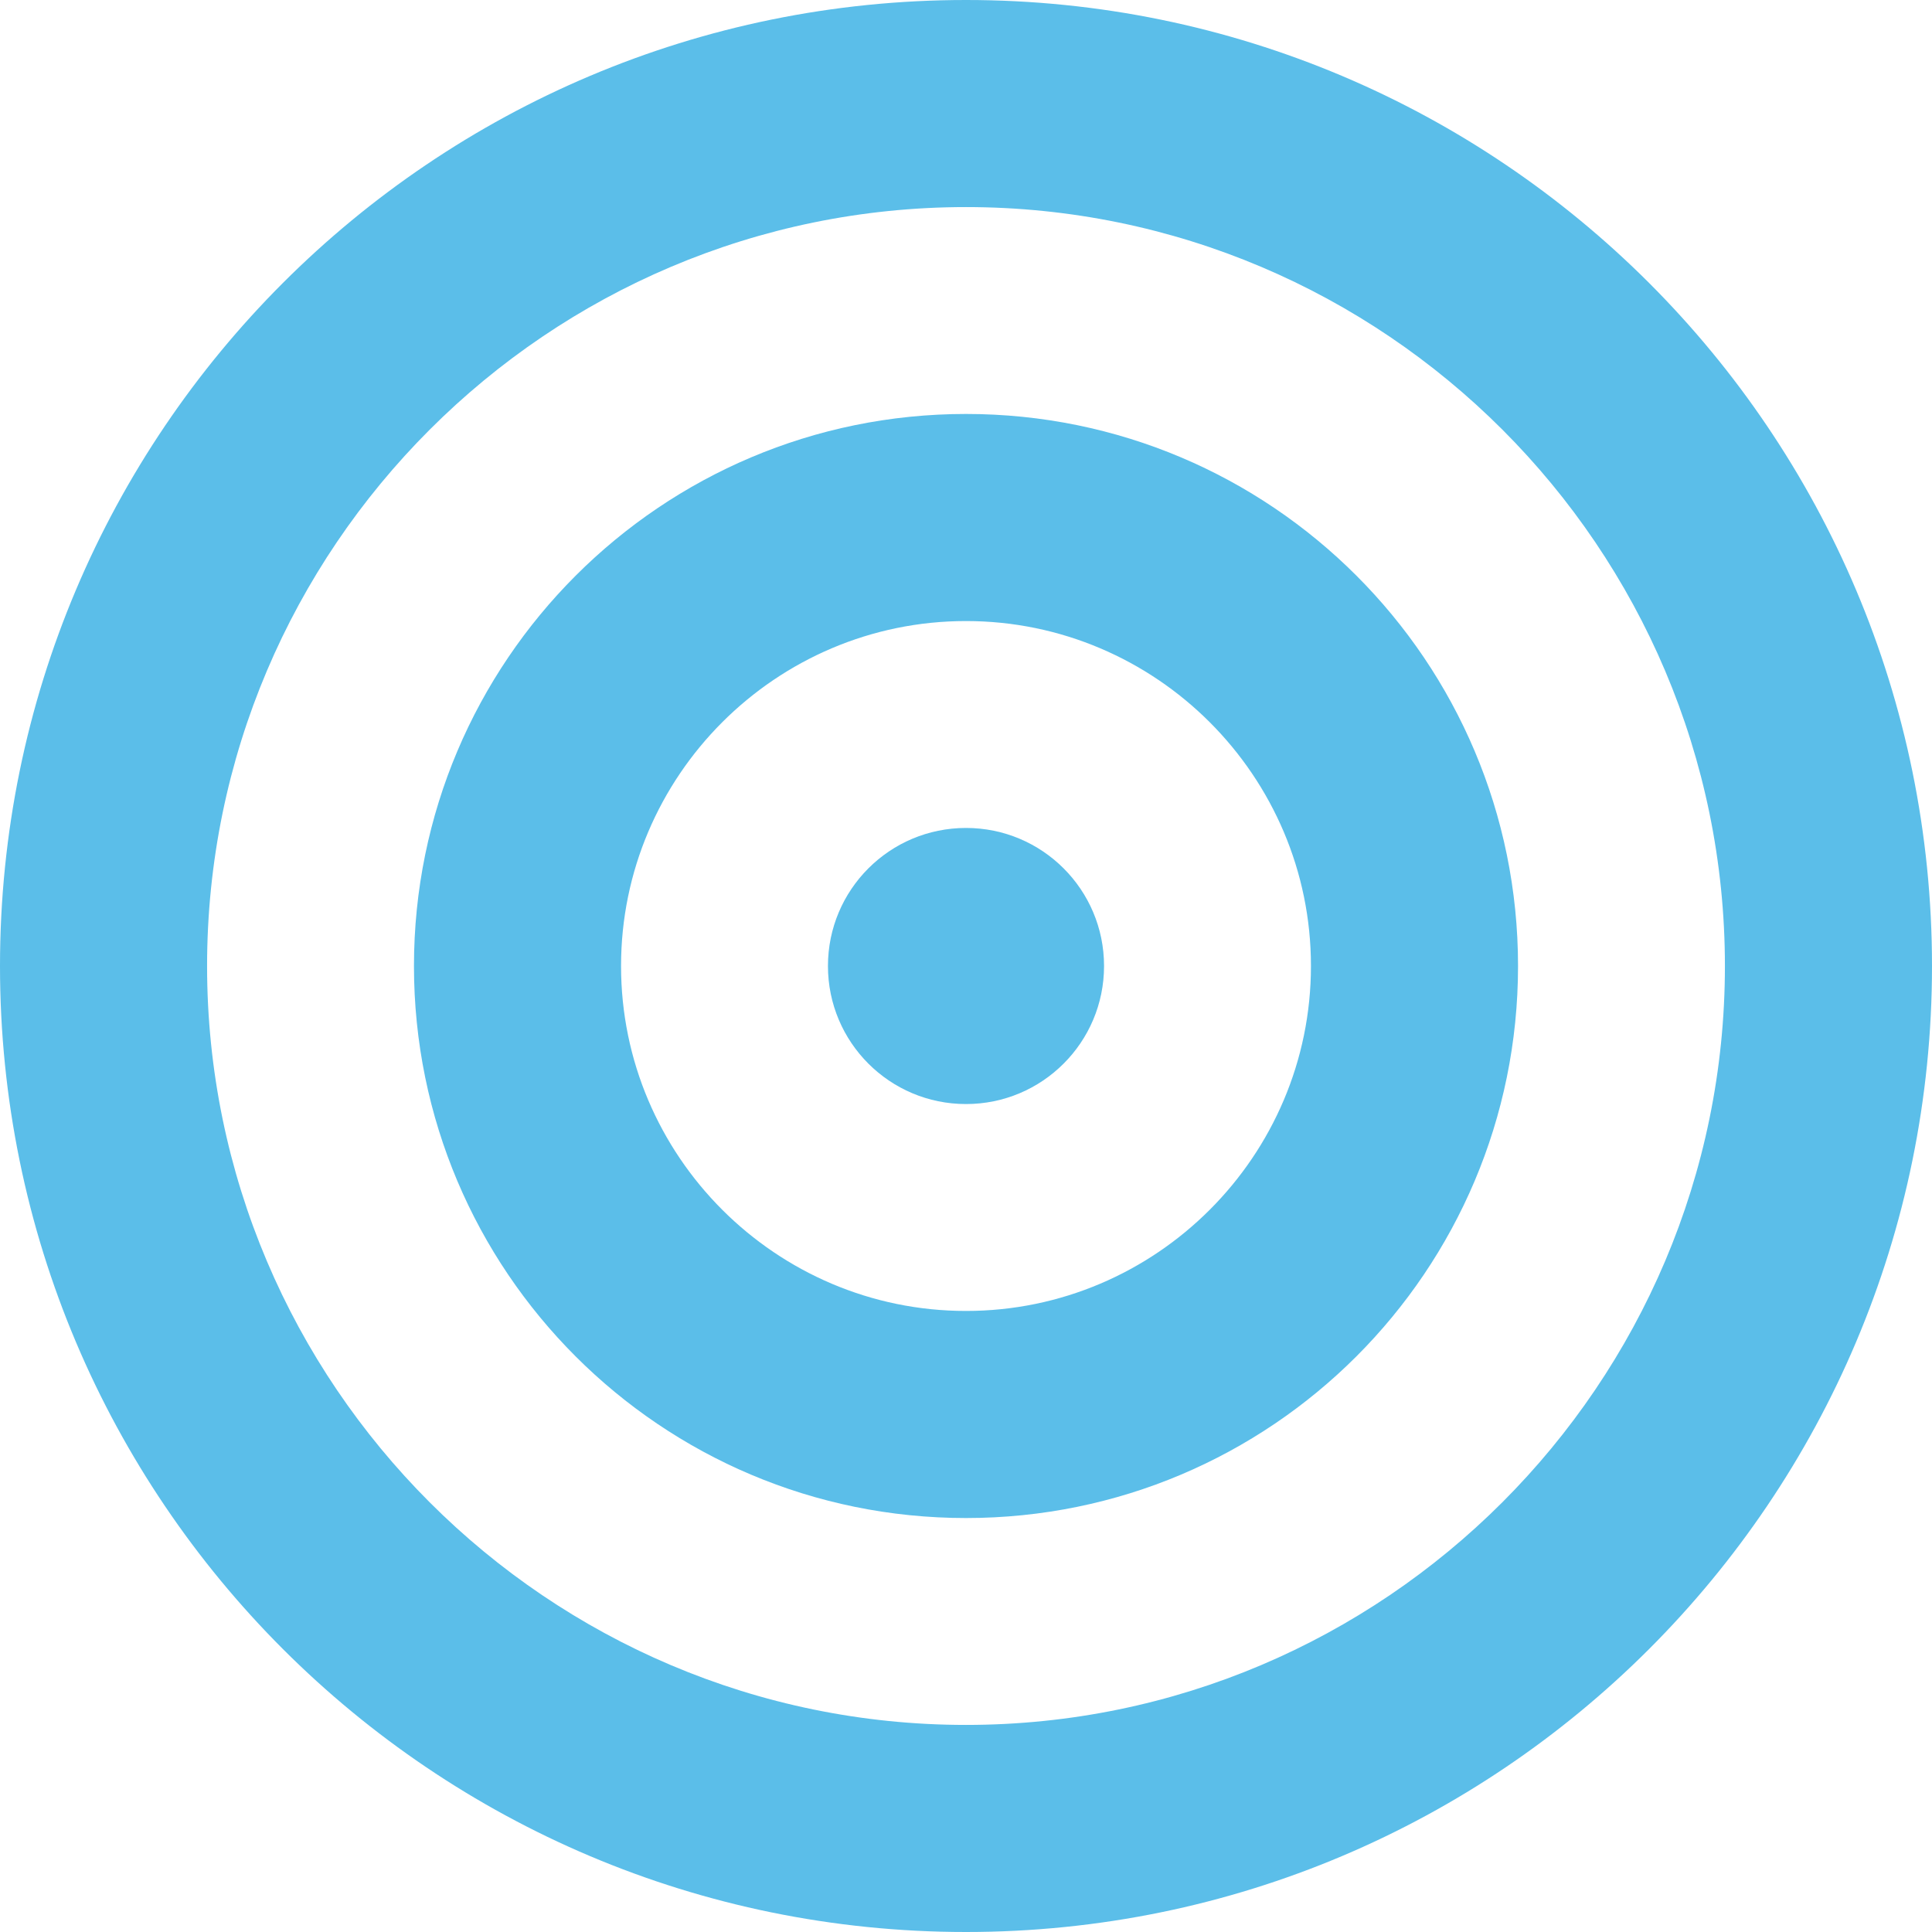
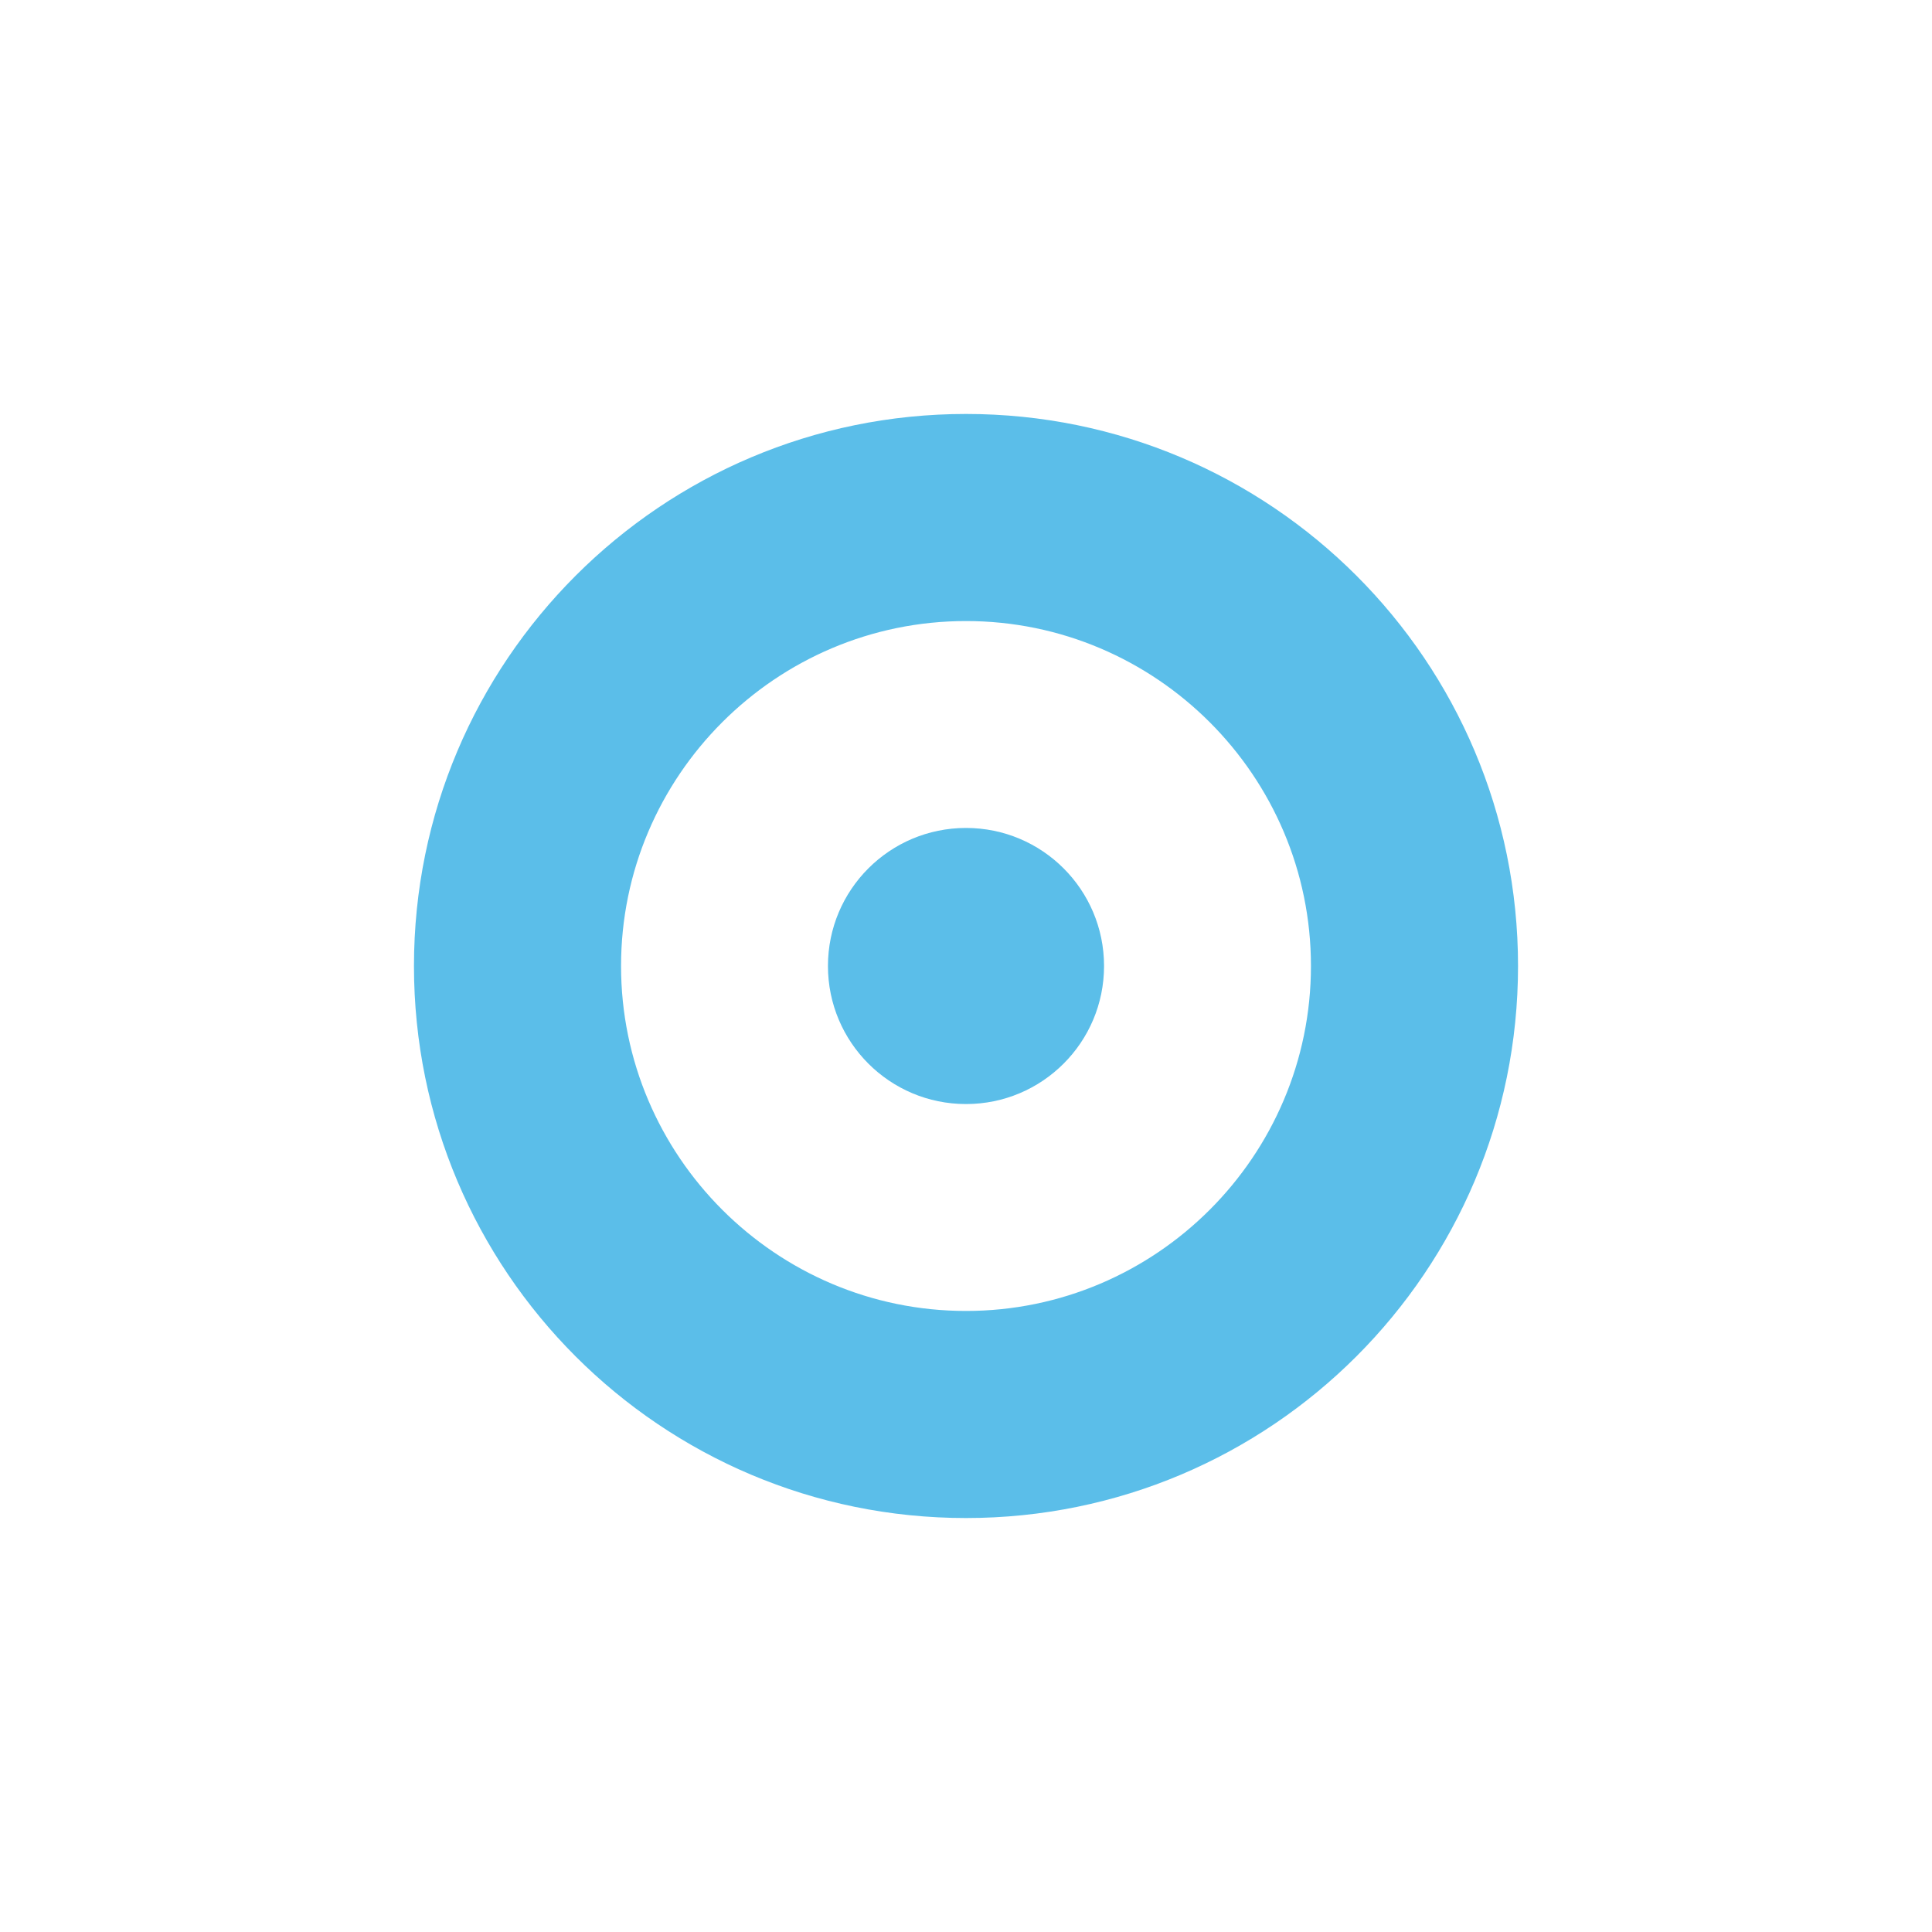
<svg xmlns="http://www.w3.org/2000/svg" width="75px" height="75px" viewBox="0 0 75 75" version="1.1">
  <g id="surface1">
    <path style=" stroke:none;fill-rule:nonzero;fill:rgb(35.686%,74.51%,91.373%);fill-opacity:1;" d="M 42.859 37.5 C 42.859 40.461 40.461 42.859 37.5 42.859 C 34.539 42.859 32.141 40.461 32.141 37.5 C 32.141 34.539 34.539 32.141 37.5 32.141 C 40.461 32.141 42.859 34.539 42.859 37.5 " />
    <path style=" stroke:none;fill-rule:nonzero;fill:rgb(35.686%,74.51%,91.373%);fill-opacity:1;" d="M 37.5 24.109 C 44.879 24.109 50.891 30.121 50.891 37.5 C 50.891 44.879 44.879 50.891 37.5 50.891 C 30.121 50.891 24.109 44.879 24.109 37.5 C 24.109 30.121 30.121 24.109 37.5 24.109 M 37.5 16.07 C 25.672 16.07 16.07 25.66 16.07 37.5 C 16.07 49.34 25.66 58.93 37.5 58.93 C 49.34 58.93 58.93 49.34 58.93 37.5 C 58.93 25.66 49.34 16.07 37.5 16.07 " />
-     <path style=" stroke:none;fill-rule:nonzero;fill:rgb(35.686%,74.51%,91.373%);fill-opacity:1;" d="M 37.5 8.039 C 53.75 8.039 66.961 21.262 66.961 37.5 C 66.961 53.738 53.738 66.961 37.5 66.961 C 21.262 66.961 8.039 53.738 8.039 37.5 C 8.039 21.262 21.262 8.039 37.5 8.039 M 37.5 0 C 16.789 0 0 16.789 0 37.5 C 0 58.211 16.789 75 37.5 75 C 58.211 75 75 58.211 75 37.5 C 75 16.789 58.211 0 37.5 0 " />
  </g>
</svg>